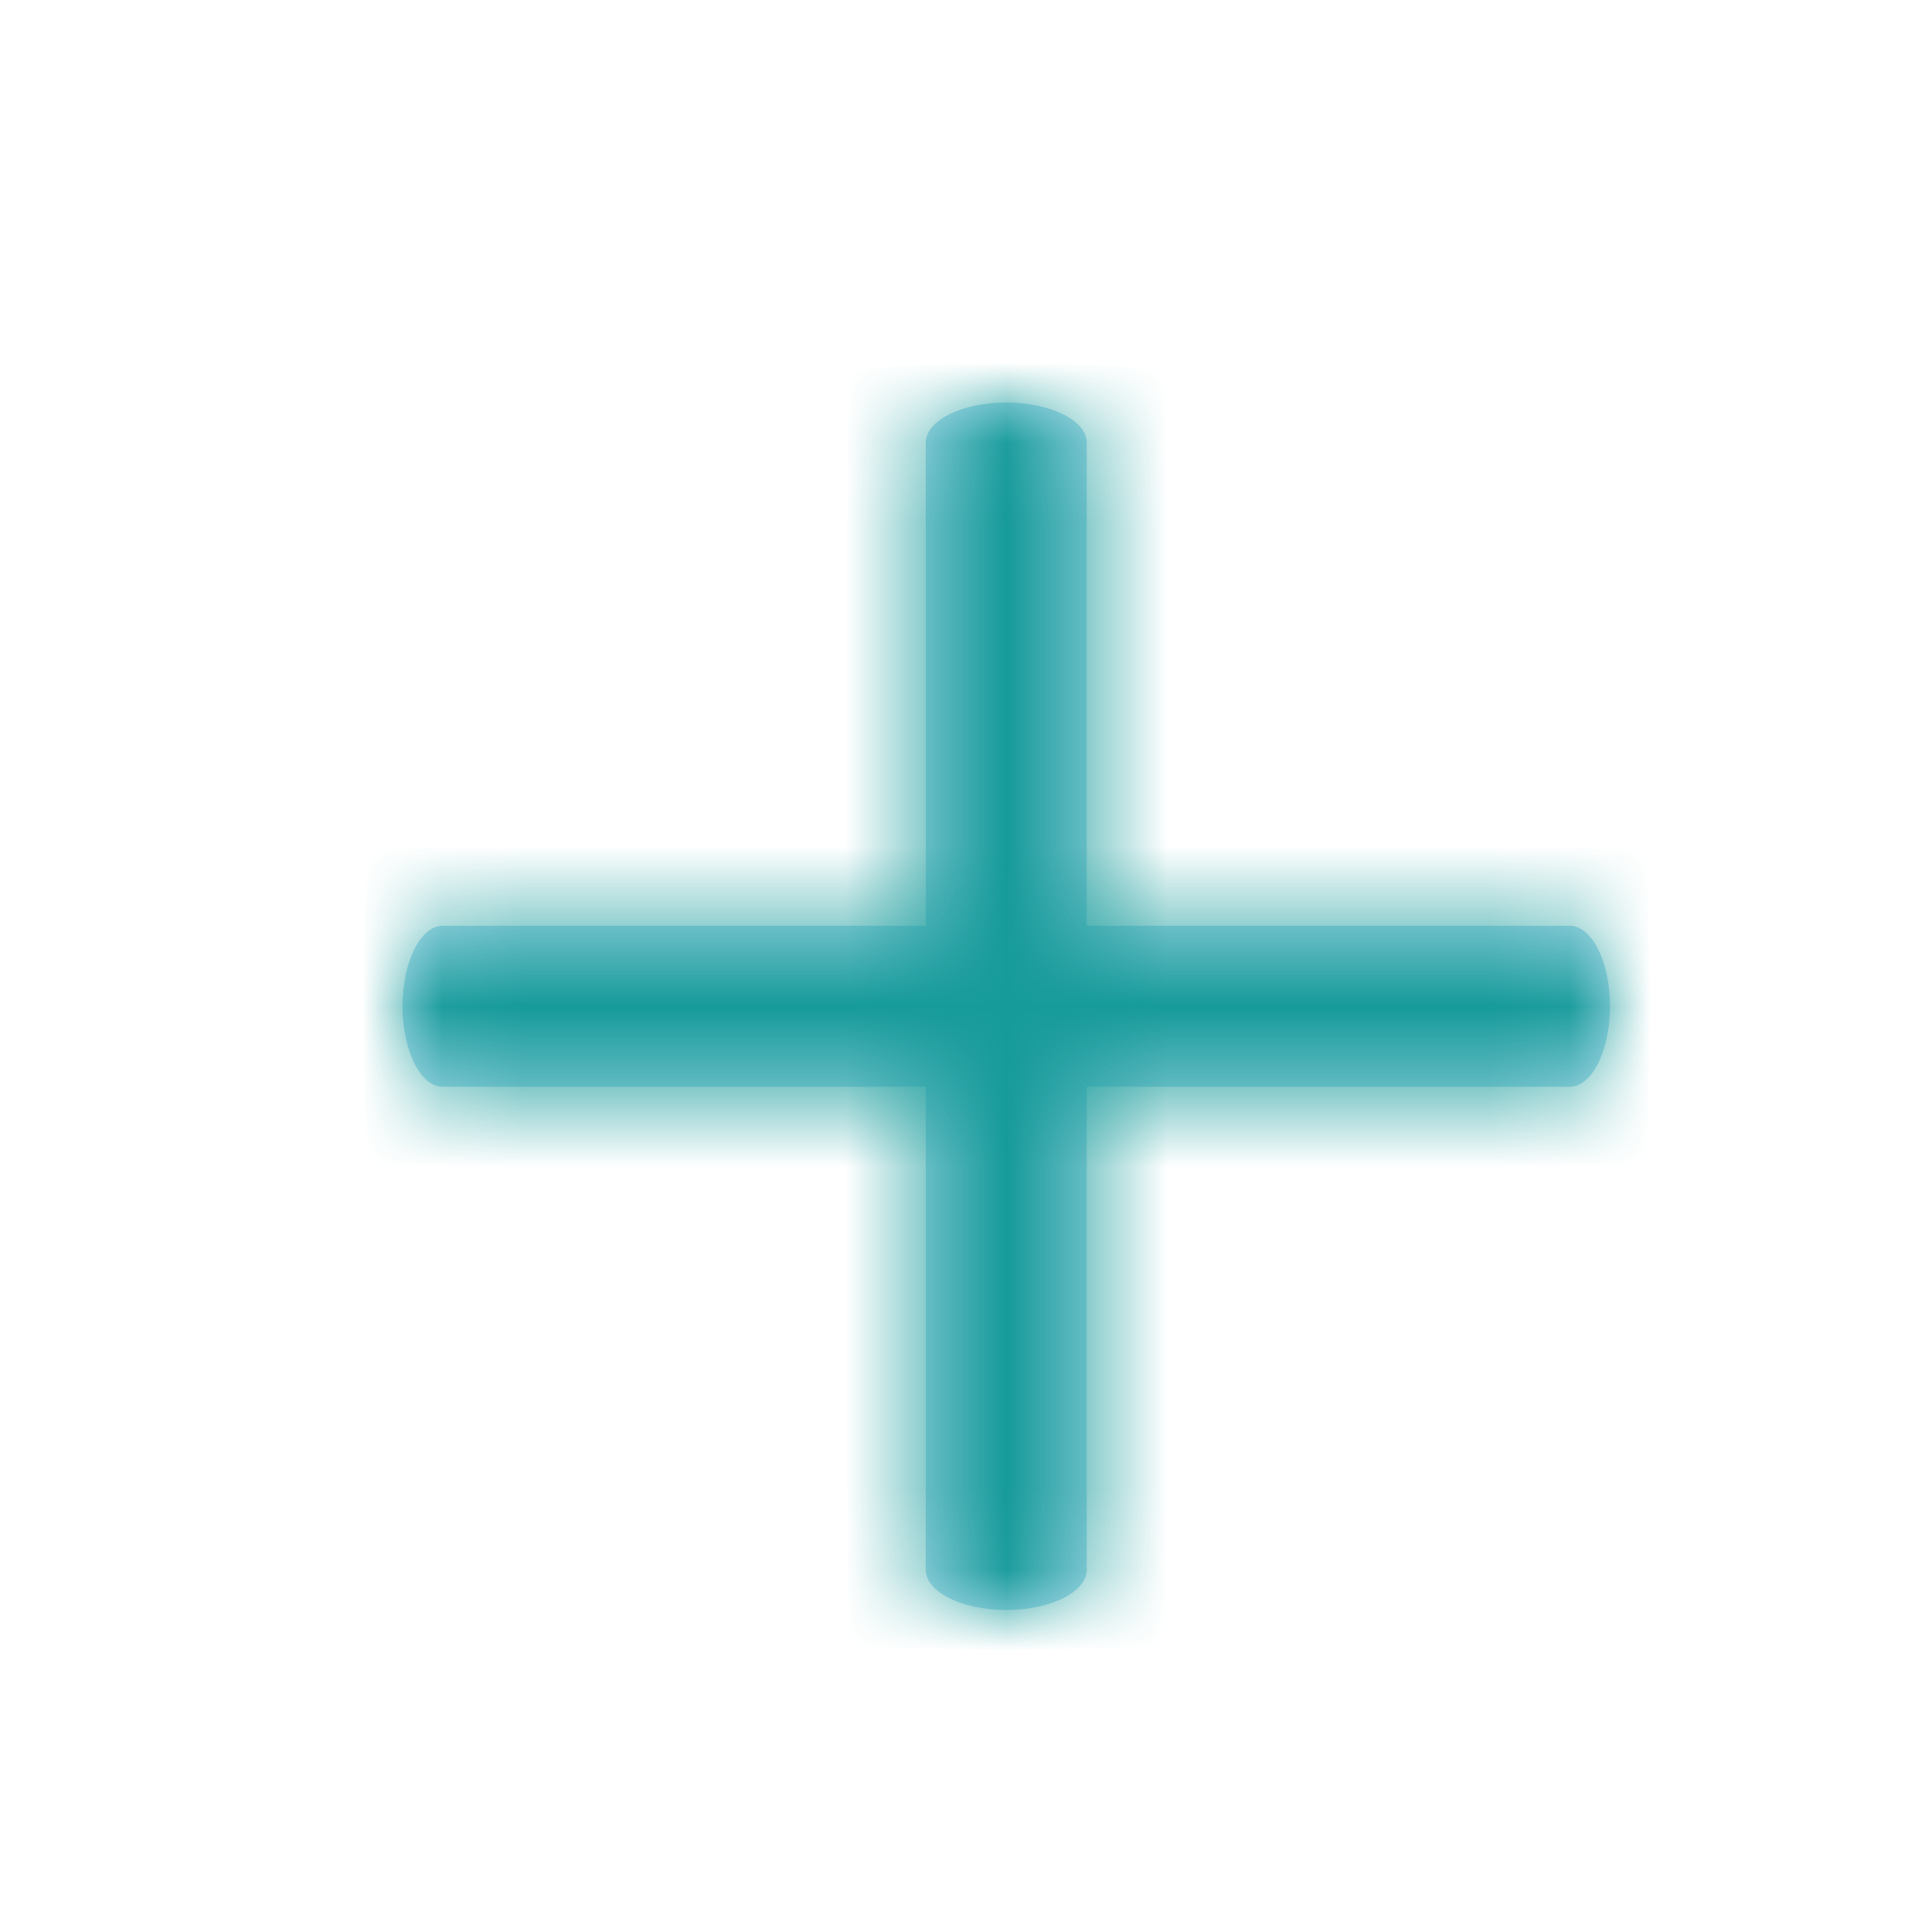
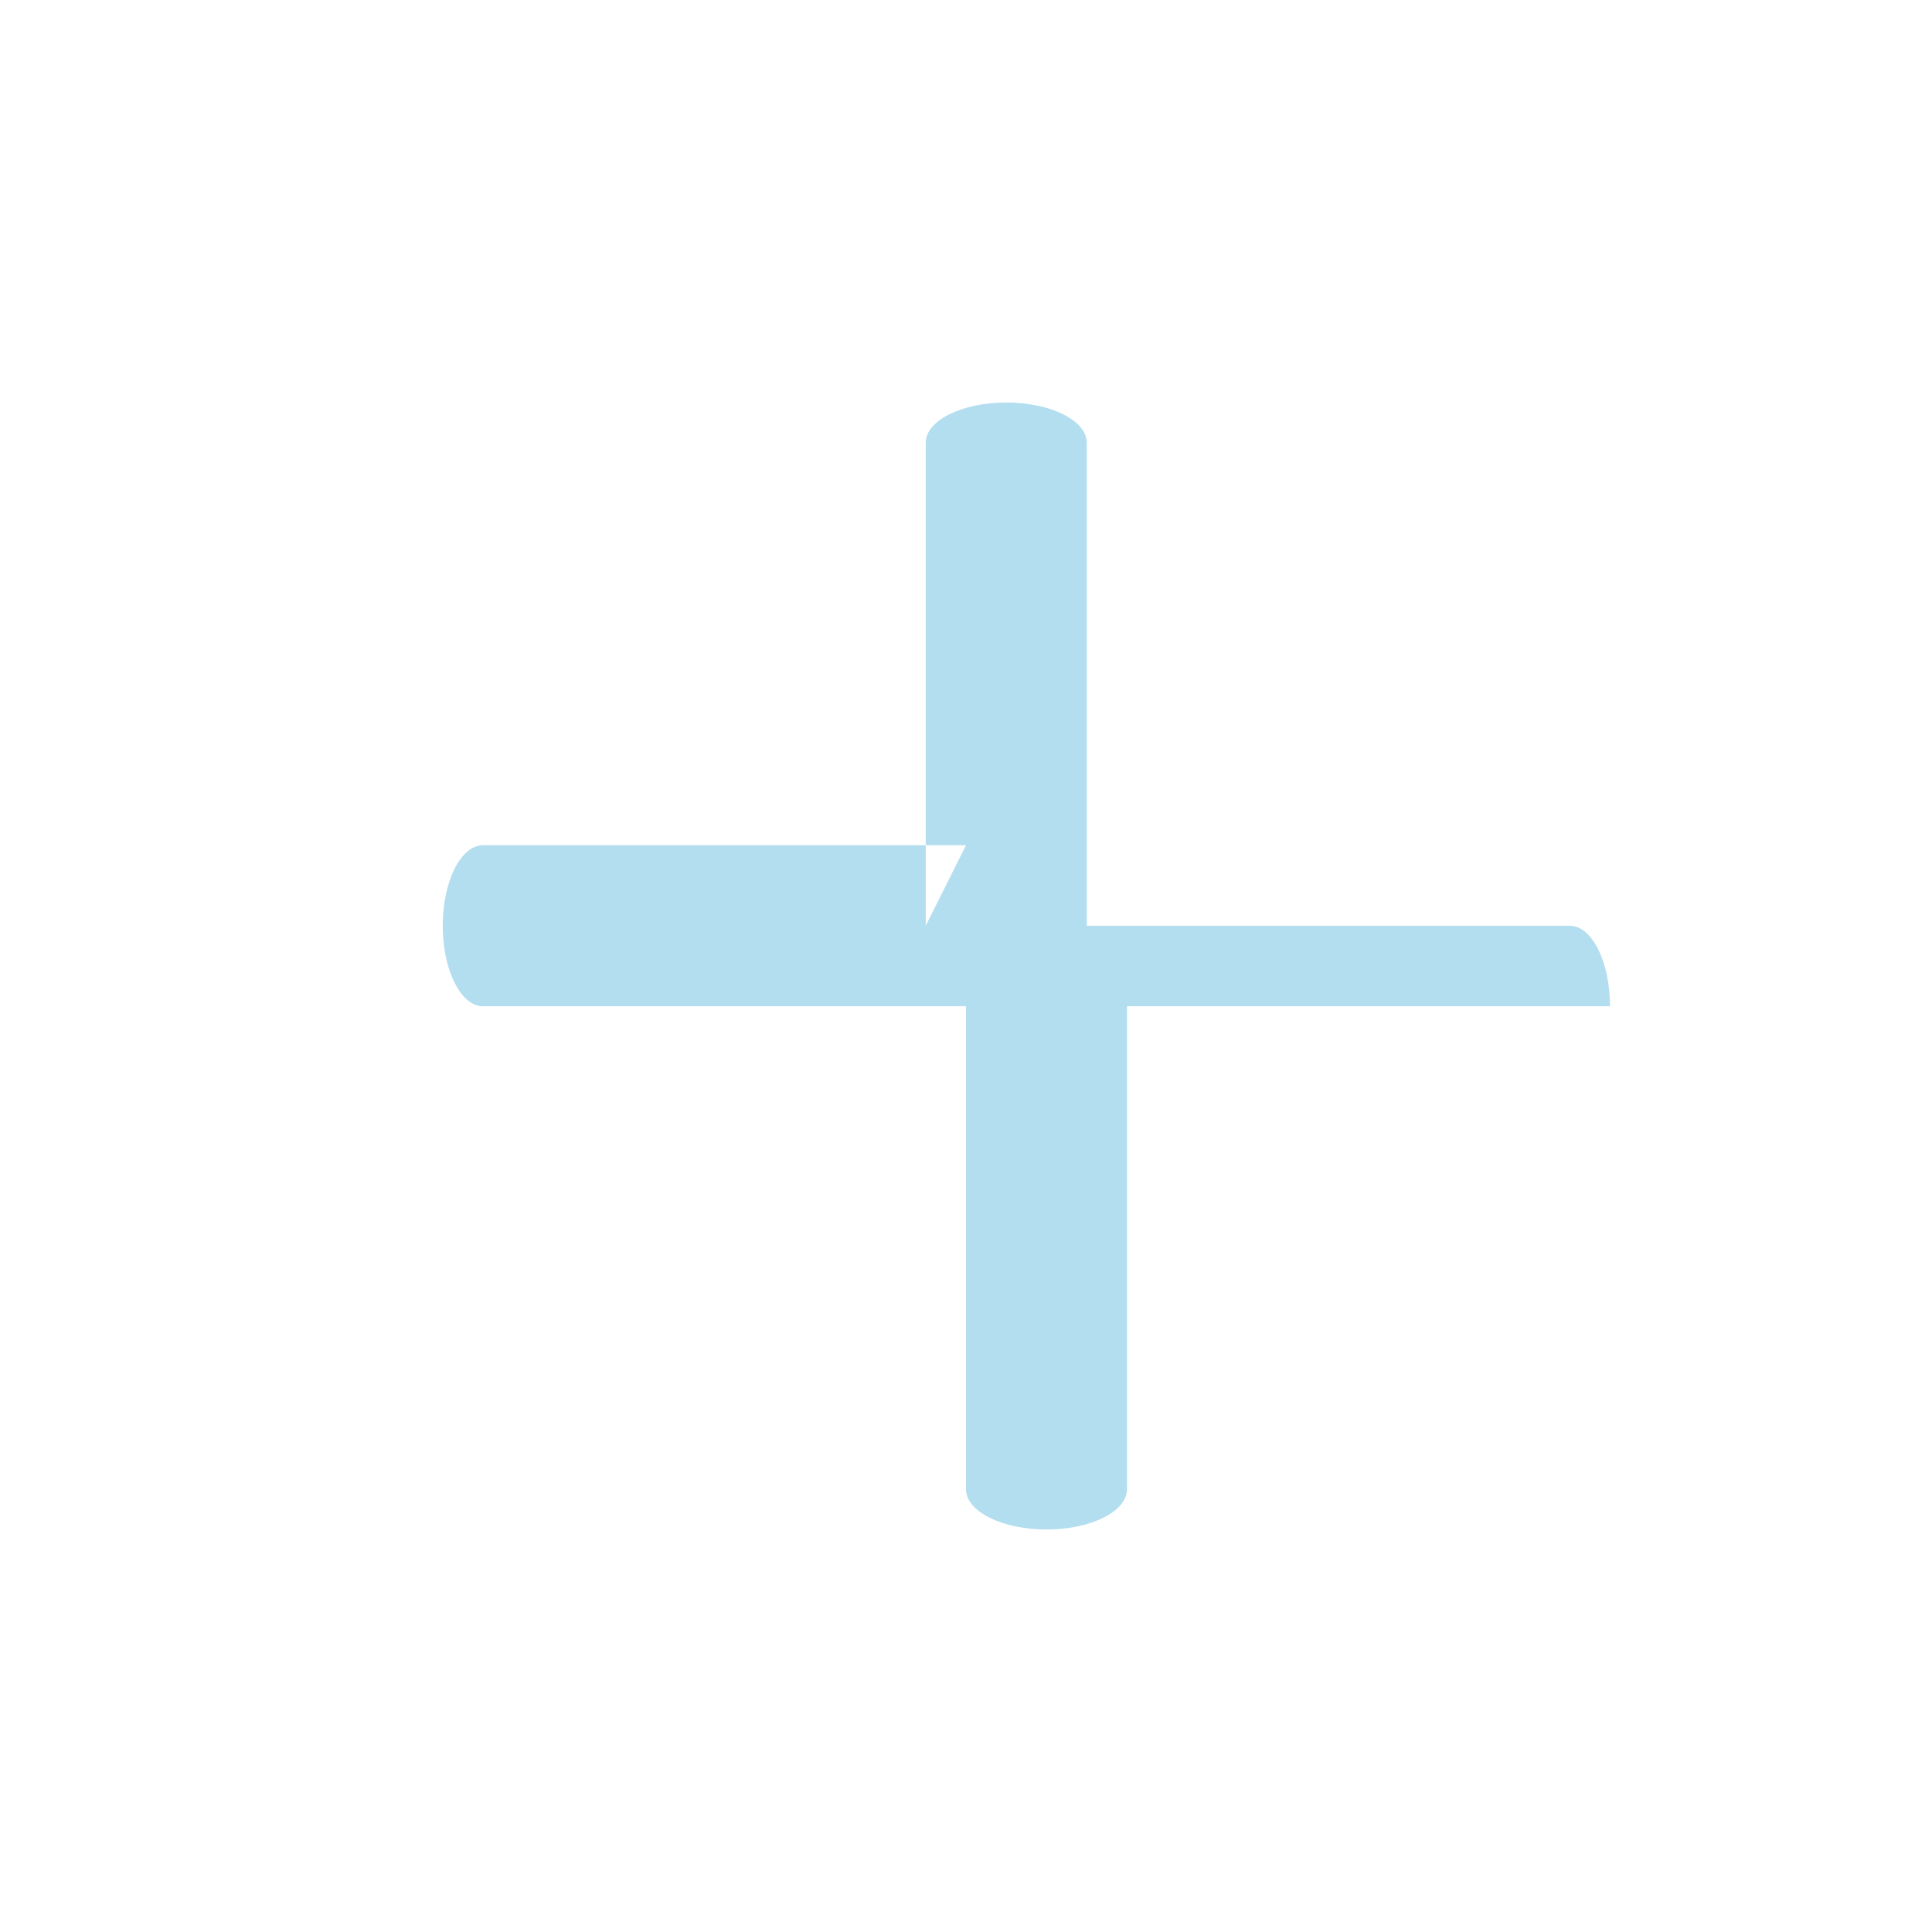
<svg xmlns="http://www.w3.org/2000/svg" xmlns:xlink="http://www.w3.org/1999/xlink" width="24" height="24" viewBox="0 0 24 24">
  <defs>
-     <path id="a" d="M6.5 6.5v-6c0-.276.448-.5 1-.5s1 .224 1 .5v6h6c.276 0 .5.448.5 1s-.224 1-.5 1h-6v6c0 .276-.448.5-1 .5s-1-.224-1-.5v-6h-6c-.276 0-.5-.448-.5-1s.224-1 .5-1h6z" />
+     <path id="a" d="M6.5 6.5v-6c0-.276.448-.5 1-.5s1 .224 1 .5v6h6c.276 0 .5.448.5 1h-6v6c0 .276-.448.5-1 .5s-1-.224-1-.5v-6h-6c-.276 0-.5-.448-.5-1s.224-1 .5-1h6z" />
  </defs>
  <g fill="none" fill-rule="evenodd" transform="translate(5 5)">
    <mask id="b" fill="#fff">
      <use xlink:href="#a" />
    </mask>
    <use fill="#b3deef" xlink:href="#a" />
    <g fill="#169a9a" mask="url(#b)">
-       <path d="M-5-5h24v24H-5z" />
-     </g>
+       </g>
  </g>
</svg>